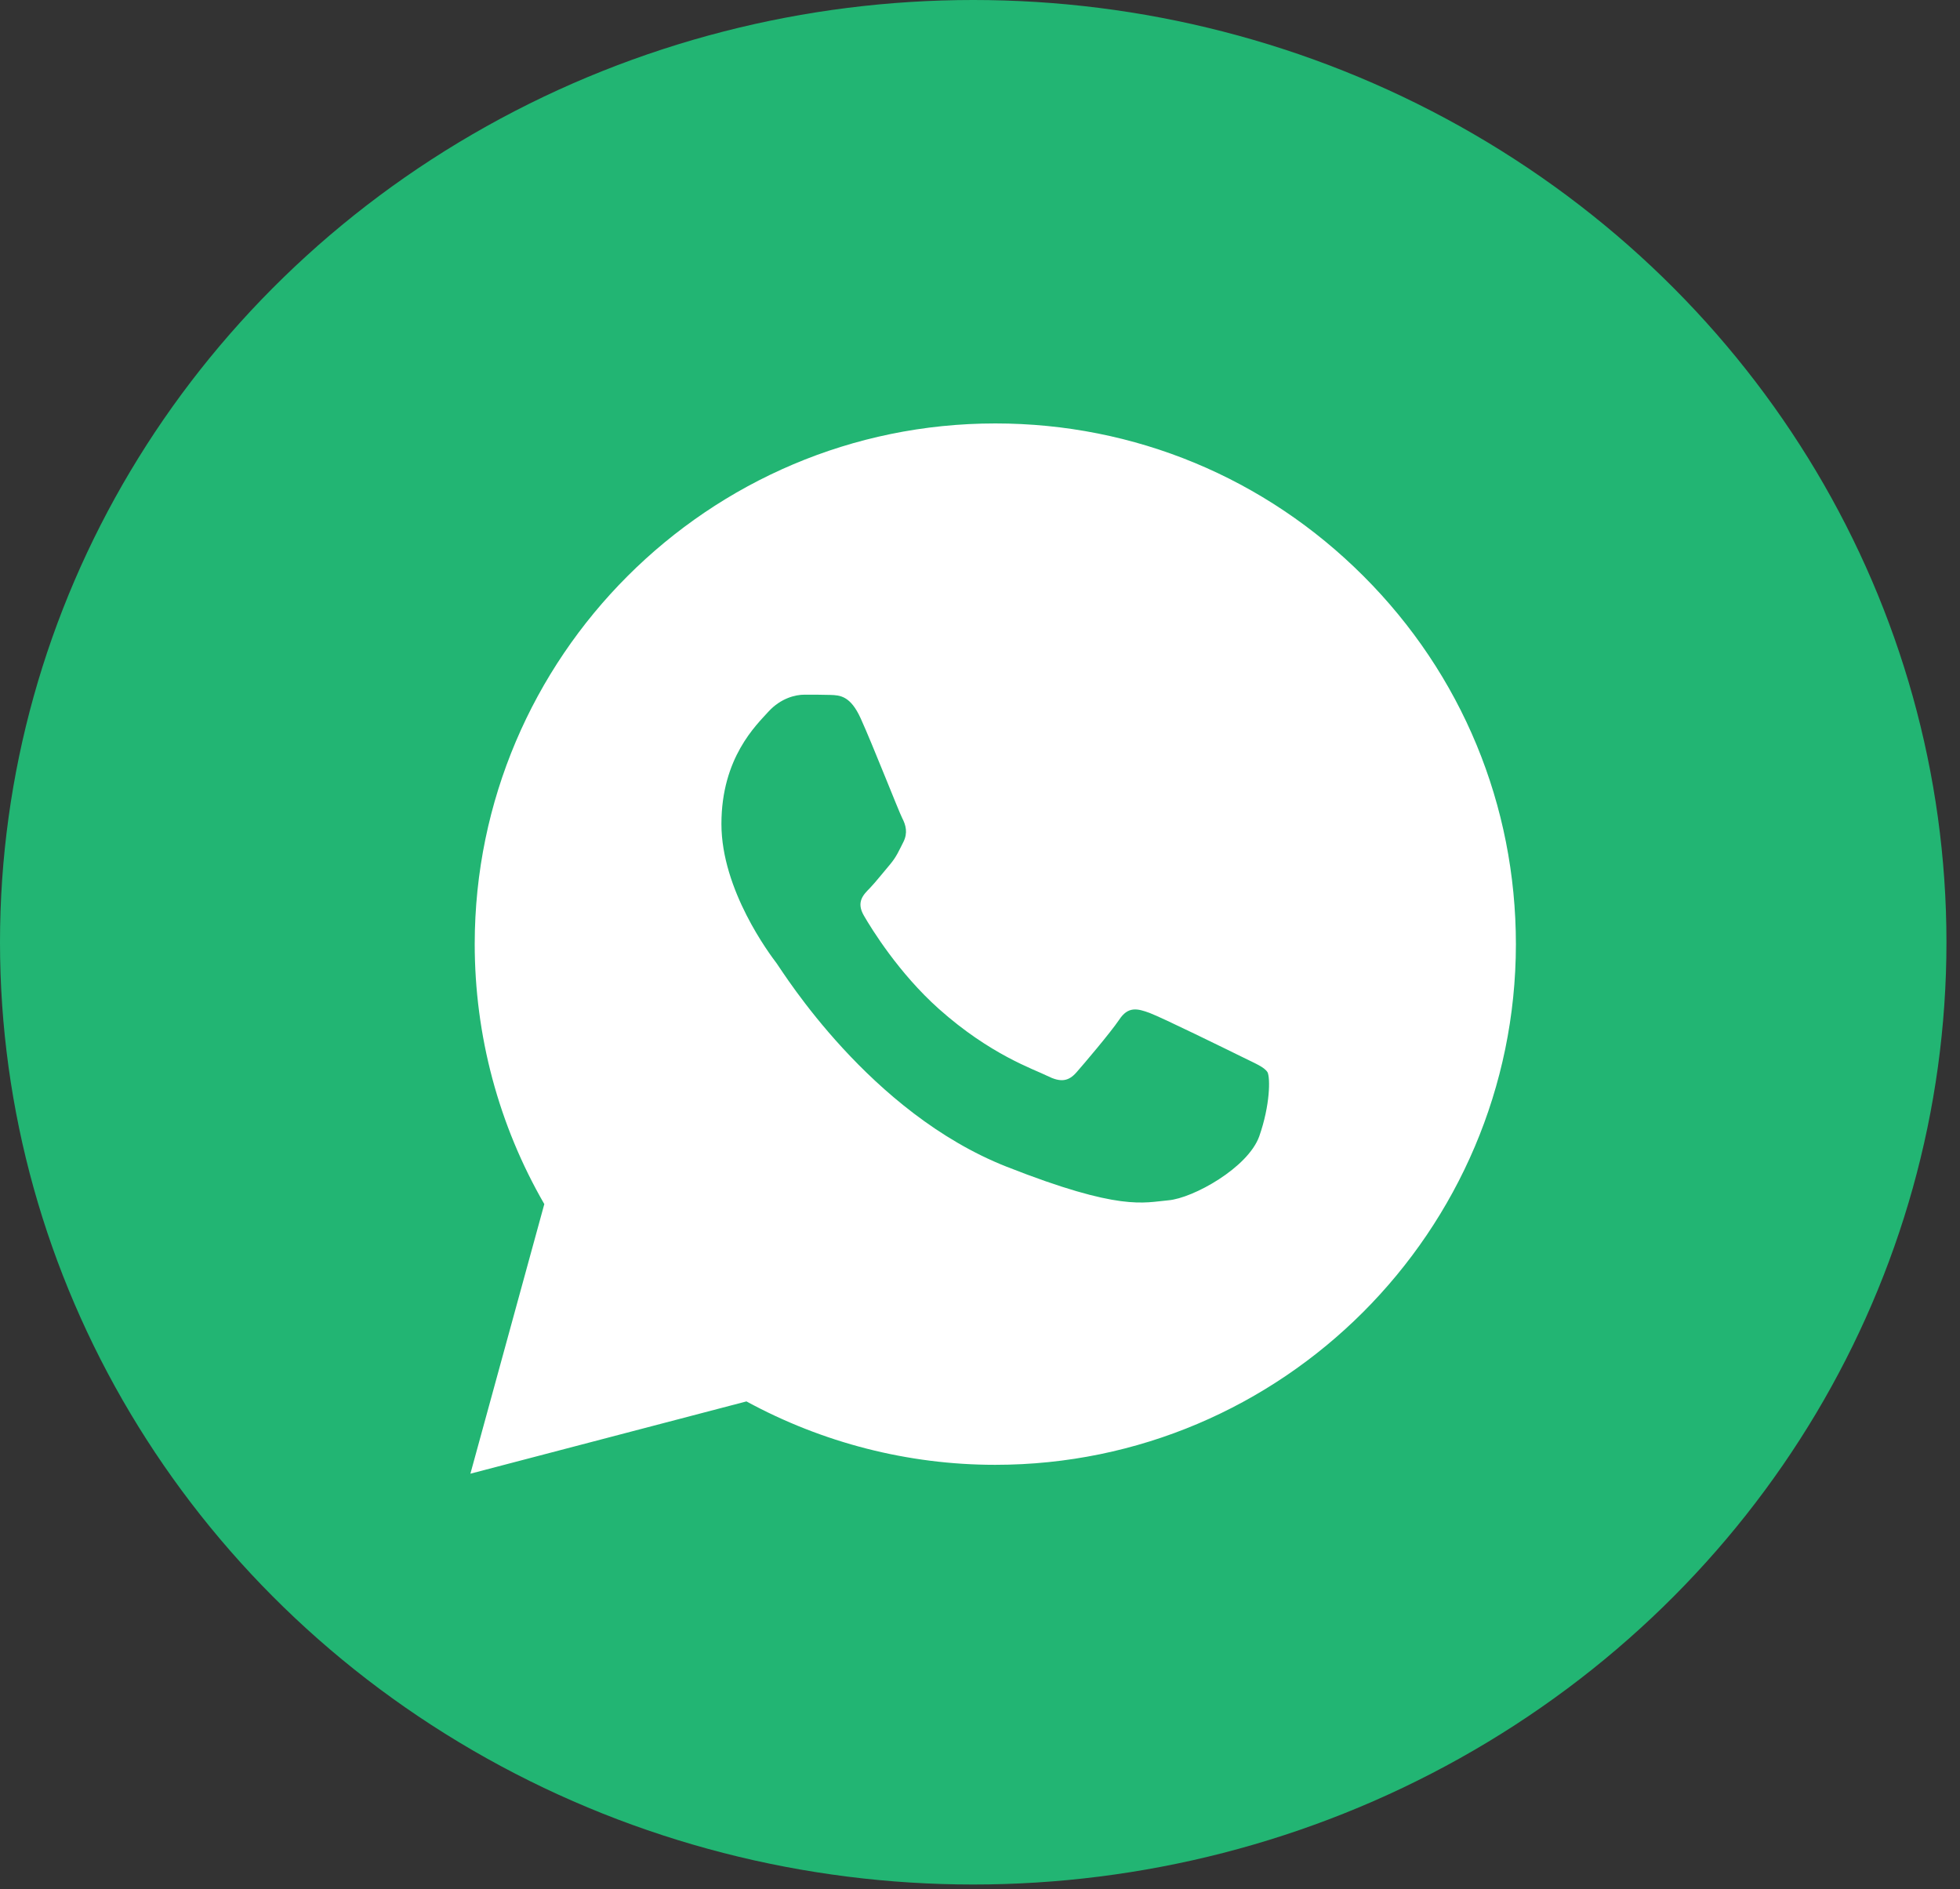
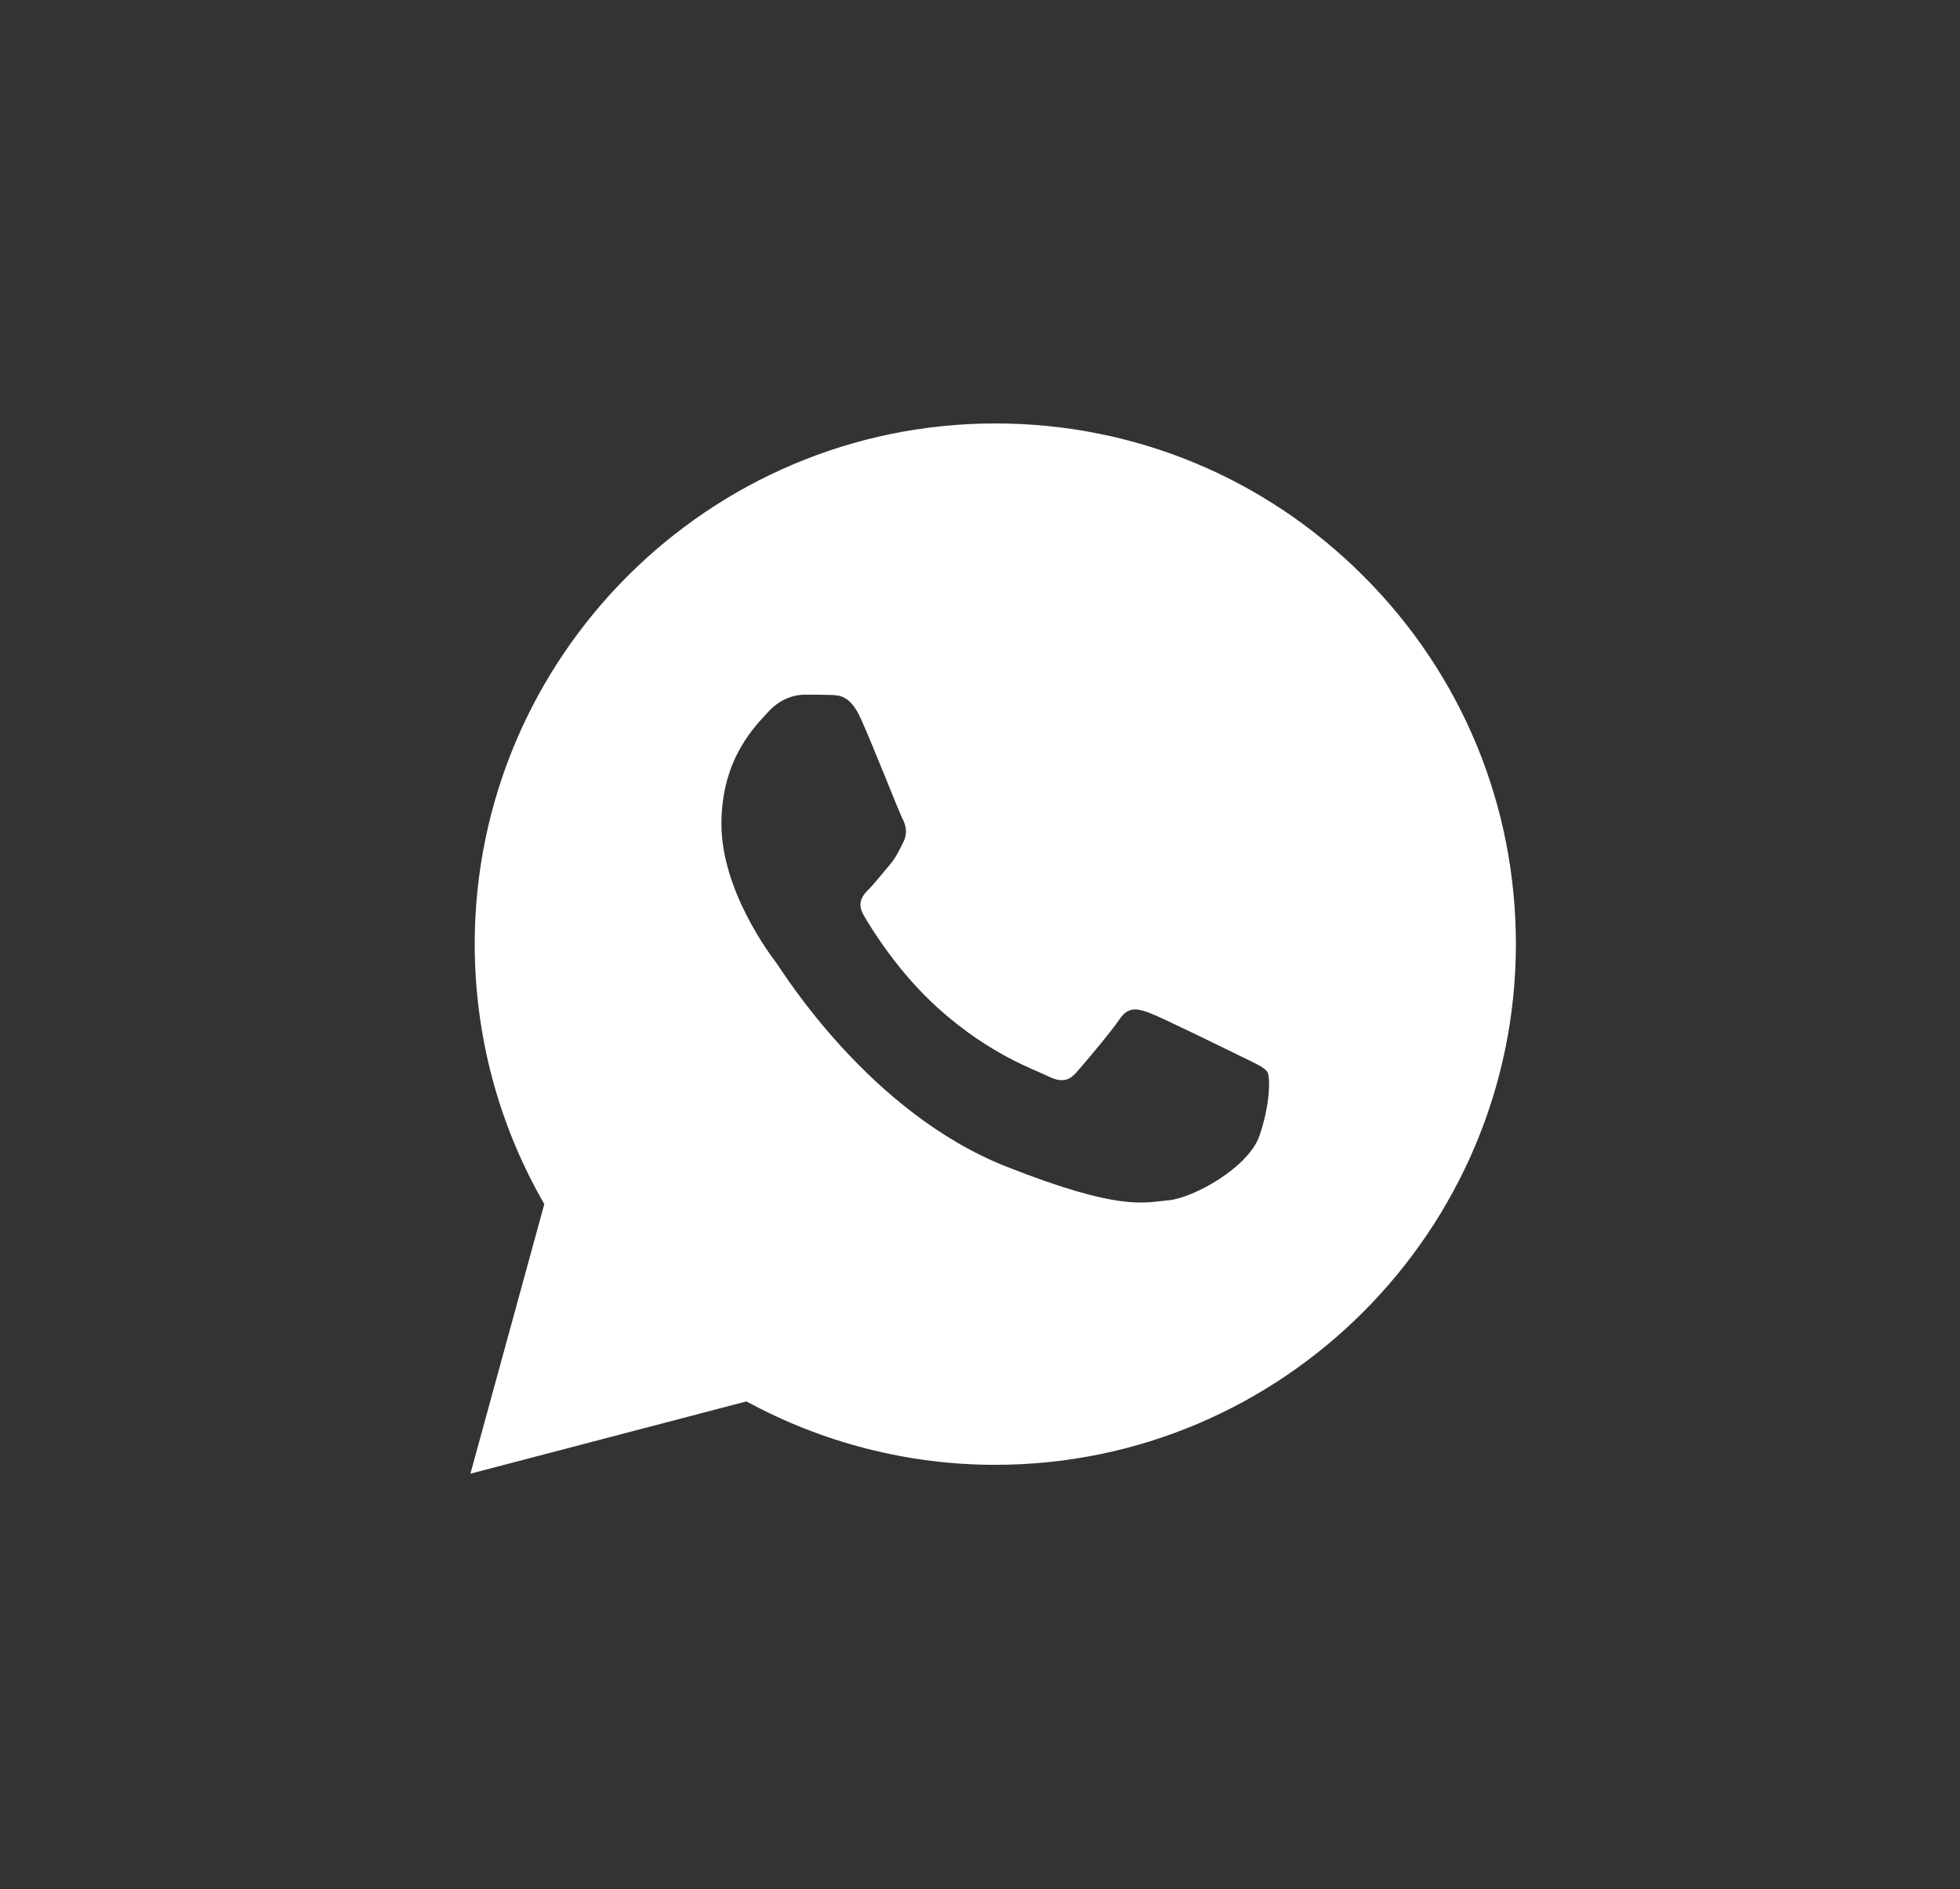
<svg xmlns="http://www.w3.org/2000/svg" width="55" height="53" viewBox="0 0 55 53" fill="none">
  <rect x="0" y="0" width="55" height="53" fill="#333333" stroke="none" />
-   <ellipse cx="27.31" cy="26.436" rx="27.31" ry="26.436" fill="#22B573" />
  <path d="M38.262 16.164C35.502 13.403 31.836 11.88 27.93 11.88C19.882 11.88 13.328 18.434 13.321 26.481C13.321 29.053 13.992 31.564 15.274 33.782L13.2 41.346L20.946 39.318C23.08 40.479 25.479 41.097 27.922 41.097H27.93C35.977 41.097 42.531 34.544 42.538 26.496C42.538 22.59 41.023 18.924 38.262 16.164ZM35.336 31.881C35.019 32.764 33.48 33.616 32.787 33.676C32.093 33.736 31.444 33.993 28.246 32.733C24.4 31.218 21.979 27.281 21.791 27.024C21.602 26.775 20.244 24.973 20.244 23.117C20.244 21.255 21.225 20.342 21.564 19.965C21.911 19.588 22.318 19.49 22.575 19.49C22.824 19.49 23.08 19.49 23.299 19.497C23.57 19.505 23.864 19.52 24.151 20.153C24.491 20.9 25.222 22.77 25.32 22.959C25.418 23.148 25.479 23.366 25.35 23.623C25.222 23.872 25.162 24.03 24.973 24.256C24.785 24.475 24.573 24.747 24.407 24.92C24.219 25.108 24.023 25.312 24.242 25.689C24.46 26.066 25.222 27.303 26.346 28.306C27.794 29.596 29.008 29.996 29.385 30.184C29.762 30.373 29.981 30.343 30.207 30.086C30.426 29.837 31.15 28.985 31.407 28.608C31.655 28.231 31.912 28.291 32.259 28.419C32.606 28.548 34.461 29.46 34.846 29.649C35.223 29.837 35.479 29.935 35.57 30.086C35.645 30.245 35.645 30.999 35.336 31.881Z" fill="white" />
</svg>